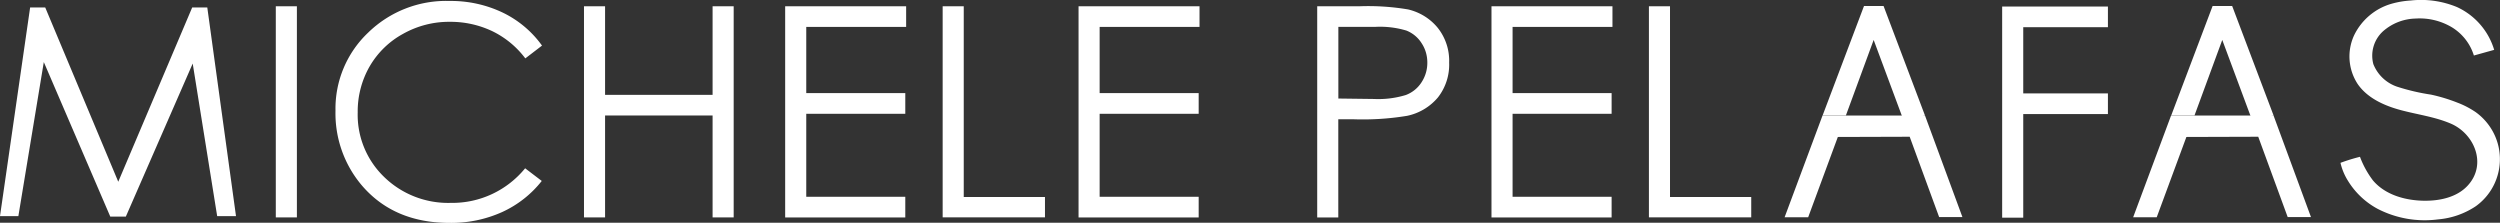
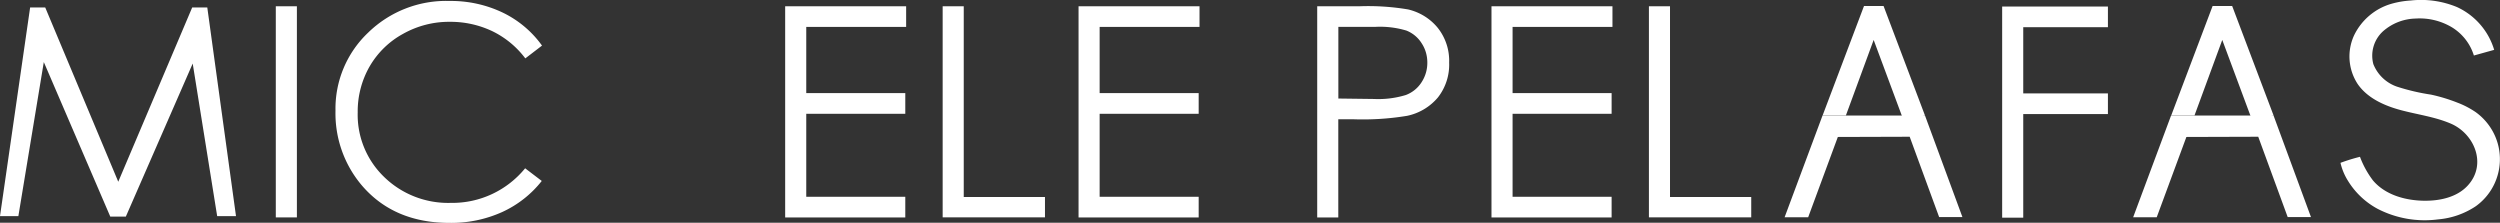
<svg xmlns="http://www.w3.org/2000/svg" id="Layer_2" data-name="Layer 2" viewBox="0 0 442.26 39.4">
  <rect x="0" y="0" width="442.26" height="39.4" fill="#333333" stroke="none" />
  <defs>
    <style>.cls-1{fill:#fff;stroke-width:0}</style>
  </defs>
  <g id="Layer_1-2" data-name="Layer 1">
    <g id="michele-pelafas-logo">
      <g id="Layer_4" data-name="Layer 4">
        <path id="Path_1" data-name="Path 1" class="cls-1" d="m7.75 10.98-4.5 27.25H0L5.33 1.32H8l12.92 30.83L34 1.32h2.67l5.08 36.92h-3.33l-4.33-27-11.83 27.08h-2.75L7.75 10.98Z" />
      </g>
      <path id="I" class="cls-1" d="M48.79 1.11h3.73v37.35h-3.73V1.11Z" />
      <path id="C" class="cls-1" d="m95.88 8.07-2.95 2.26c-1.54-2.05-3.54-3.7-5.85-4.82a17.202 17.202 0 0 0-7.5-1.65c-2.9-.03-5.75.71-8.28 2.13-2.46 1.34-4.5 3.33-5.91 5.76a15.98 15.98 0 0 0-2.11 8.14c-.12 4.29 1.58 8.43 4.67 11.41 3.15 3.07 7.42 4.72 11.81 4.59 5.09.08 9.92-2.18 13.14-6.12l2.94 2.24a18.903 18.903 0 0 1-6.98 5.49 21.901 21.901 0 0 1-9.33 1.93c-6.53 0-11.68-2.19-15.45-6.55-3.17-3.7-4.85-8.44-4.73-13.31-.1-5.2 1.99-10.21 5.77-13.79A19.76 19.76 0 0 1 79.54.17c3.27-.04 6.5.67 9.44 2.08a18.31 18.31 0 0 1 6.9 5.81Z" />
-       <path id="H" class="cls-1" d="M103.31 1.11h3.73v15.67h19.02V1.11h3.73v37.35h-3.73V20.43h-19.02v18.03h-3.73V1.11Z" />
      <path id="E" class="cls-1" d="M138.9 1.11h21.4v3.65h-17.67v11.71h17.52v3.66h-17.52v14.68h17.52v3.66H138.9V1.11Z" />
      <path id="L" class="cls-1" d="M166.76 1.11h3.73v33.74h14.37v3.6h-18.1V1.11Z" />
      <path id="E-2" class="cls-1" d="M190.8 1.11h21.4v3.65h-17.67v11.71h17.52v3.66h-17.52v14.68h17.52v3.66H190.8V1.11Z" />
      <path id="P" class="cls-1" d="M233.03 1.11h7.44c2.89-.11 5.78.08 8.63.56 2.05.48 3.89 1.61 5.23 3.24a9.34 9.34 0 0 1 2.03 6.16c.09 2.22-.61 4.4-1.98 6.16a9.693 9.693 0 0 1-5.46 3.26c-3.14.52-6.32.72-9.5.61h-2.67v17.37h-3.73V1.11Zm3.73 3.65v12.67l6.32.08c1.9.09 3.79-.15 5.61-.7a5.639 5.639 0 0 0 2.79-2.26 6.269 6.269 0 0 0 1.02-3.49c0-1.22-.34-2.41-1.02-3.43-.63-1-1.57-1.78-2.68-2.22-1.76-.53-3.61-.75-5.45-.66h-6.6Z" />
      <path id="E-3" class="cls-1" d="M263.85 1.11h21.4v3.65h-17.67v11.71h17.52v3.66h-17.52v14.68h17.52v3.66h-21.25V1.11Z" />
      <path id="L-2" class="cls-1" d="M291.7 1.11h3.73v33.74h14.37v3.6h-18.1V1.11Z" />
      <g id="A">
        <g id="Group_1" data-name="Group 1">
          <path id="Path_3" data-name="Path 3" class="cls-1" d="M322.42 20.44h18.12l6.62 17.96h-4.12l-5.21-14.21-12.71.04-5.25 14.21h-4.17l6.71-18Z" />
          <path id="Path_4" data-name="Path 4" class="cls-1" d="m331.46 7.07 5.25 14.12 3.83-.75-7.33-19.38h-3.46l-7.33 19.38h4.12l4.92-13.38Z" />
        </g>
        <g id="Group_2" data-name="Group 2">
          <path id="Path_6" data-name="Path 6" class="cls-1" d="M384.08 20.44h18.12l6.62 17.96h-4.12l-5.21-14.21-12.71.04-5.25 14.21h-4.17l6.71-18Z" />
          <path id="Path_7" data-name="Path 7" class="cls-1" d="m393.13 7.07 5.25 14.12 3.83-.75-7.33-19.38h-3.46l-7.33 19.38h4.12l4.92-13.38Z" />
        </g>
      </g>
      <path id="F" class="cls-1" d="M354.19 1.15h18.71v3.66h-14.98v11.71h14.98v3.66h-14.98v18.33h-3.73V1.15Z" />
      <g id="S">
        <path id="Path_8" data-name="Path 8" class="cls-1" d="M414.04 28.81c.27 1.16.74 2.27 1.39 3.28 1.28 2.05 3.08 3.73 5.21 4.87a18.17 18.17 0 0 0 10.67 1.85c2.39-.2 4.68-1 6.67-2.33 4.59-3.3 5.64-9.69 2.34-14.28-.67-.93-1.49-1.75-2.43-2.41-.99-.66-2.04-1.21-3.16-1.63-1.52-.6-3.09-1.08-4.68-1.42-2.01-.3-3.98-.76-5.92-1.38a6.92 6.92 0 0 1-4.28-4.03c-.55-2.1.11-4.33 1.71-5.79a9.04 9.04 0 0 1 5.81-2.26c2.2-.14 4.4.39 6.3 1.5a8.936 8.936 0 0 1 3.97 5.04l3.59-1c-1-3.35-3.4-6.11-6.58-7.57a16.634 16.634 0 0 0-8.19-1.16c-1.14.07-2.27.26-3.37.57-2.92.83-5.34 2.88-6.65 5.61a8.91 8.91 0 0 0 .62 8.56c1.72 2.52 4.71 3.86 7.65 4.65s6.02 1.18 8.83 2.38c4.23 1.81 6.47 7.26 2.98 11-1.91 2.05-4.92 2.69-7.73 2.65-3.33-.05-6.86-1.05-9.01-3.6-.96-1.27-1.74-2.68-2.29-4.17-1.17.29-2.33.65-3.46 1.07Z" />
      </g>
    </g>
  </g>
</svg>